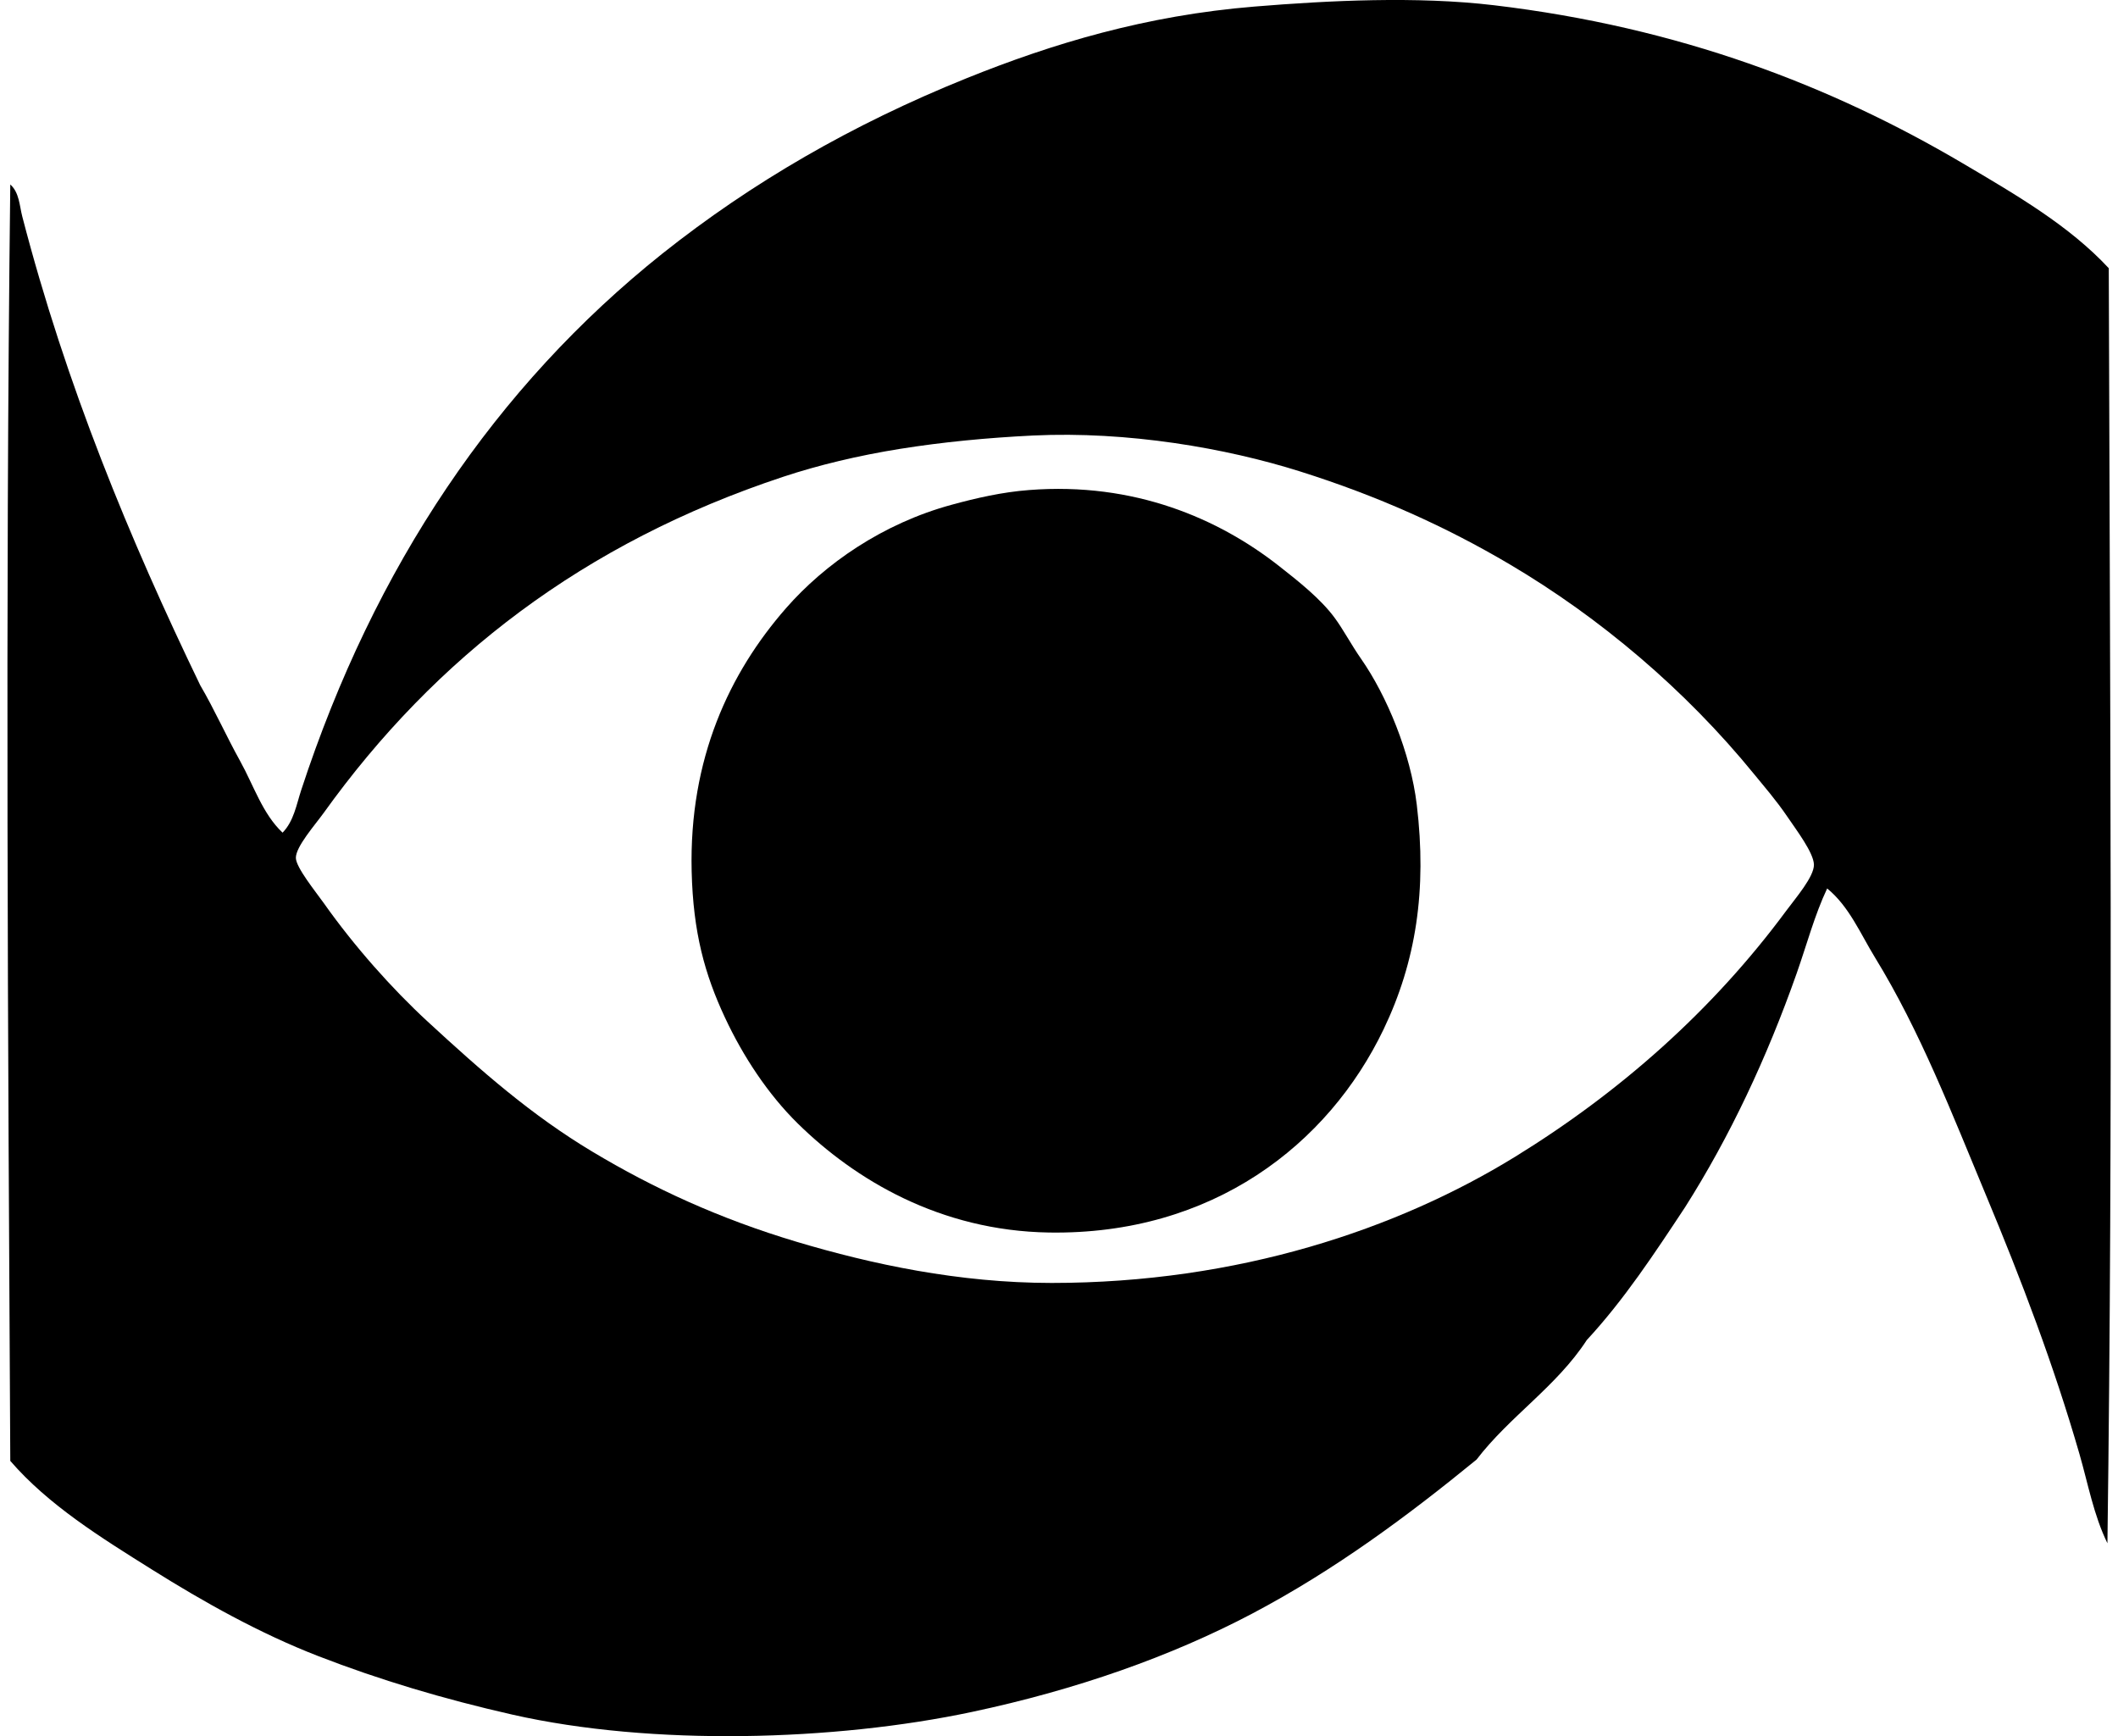
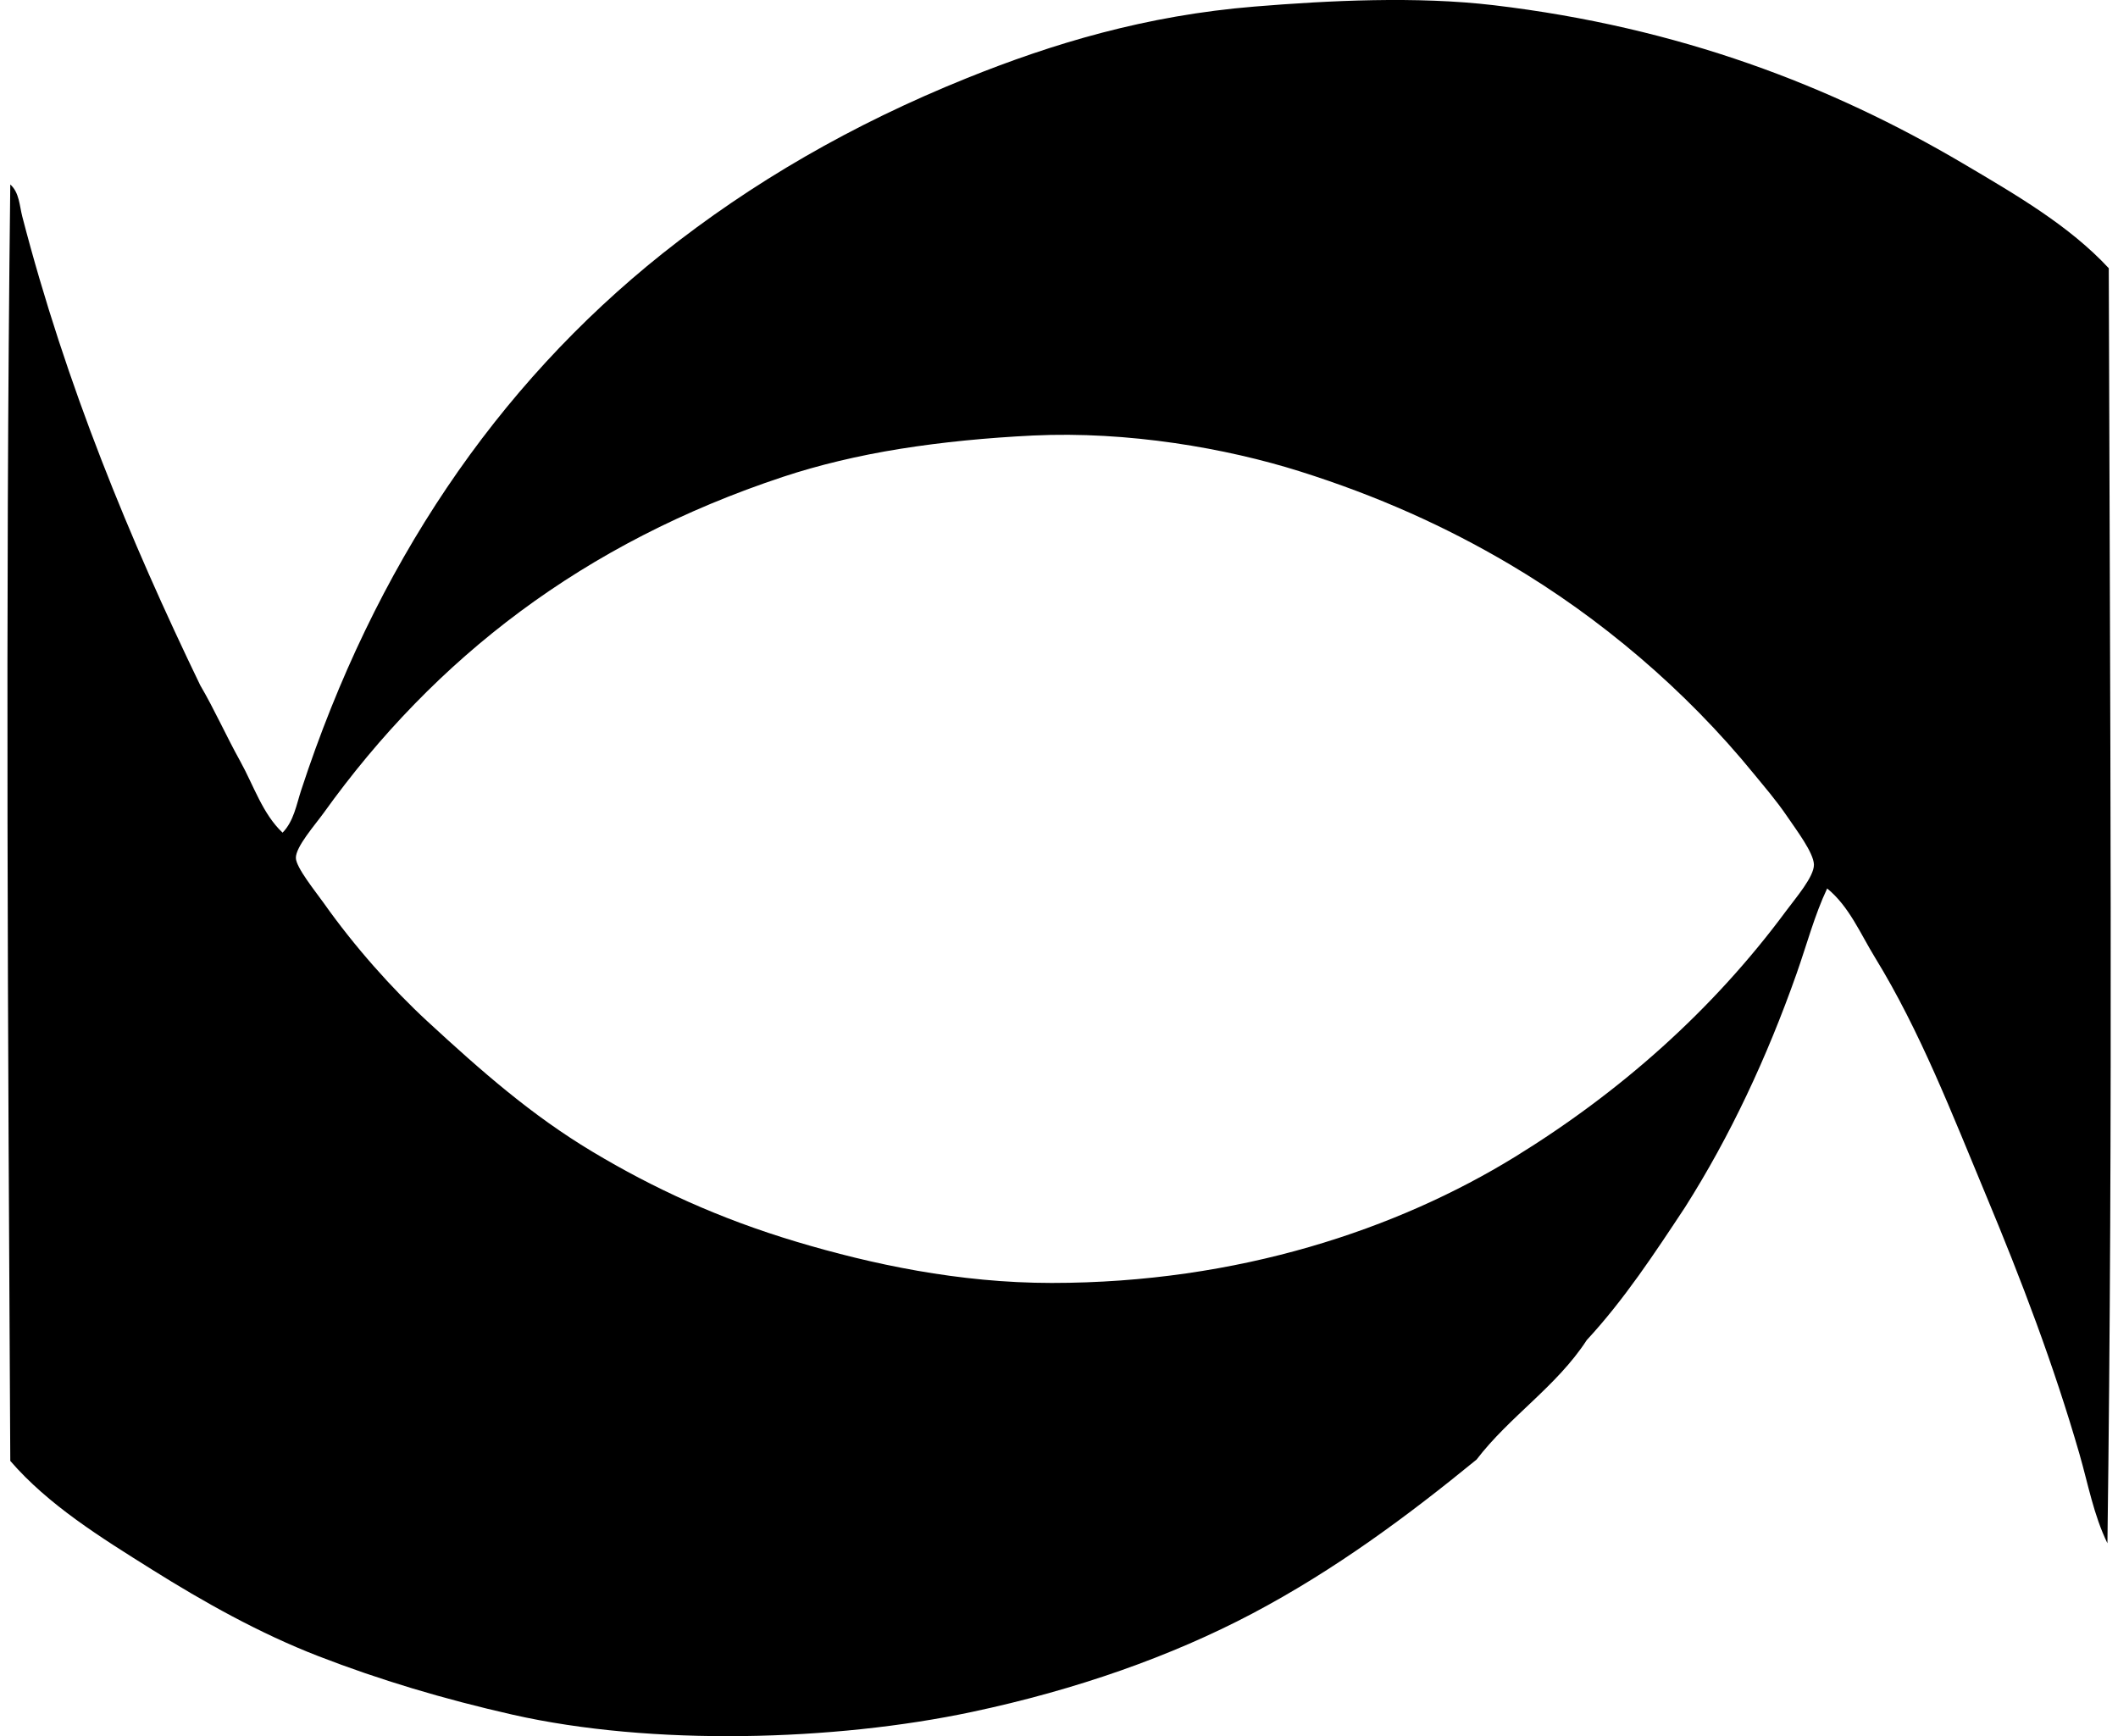
<svg xmlns="http://www.w3.org/2000/svg" width="244" height="200" fill="none" viewBox="0 0 244 200">
  <path fill="#000" fill-rule="evenodd" d="M242.782 177.78c-1.586-3.245-2.223-6.821-3.214-10.253-2.967-10.287-6.739-20.162-10.711-29.685-3.962-9.499-7.634-19.043-12.852-27.541-1.676-2.729-2.977-5.889-5.51-7.954-1.445 3.05-2.337 6.44-3.517 9.792-3.428 9.723-7.699 18.809-12.852 26.928-3.531 5.342-7.052 10.694-11.323 15.302-3.476 5.349-8.873 8.773-12.7 13.771-7.875 6.439-16.29 12.703-25.858 17.749-9.276 4.891-20.22 8.766-32.284 11.323-15.811 3.352-36.837 3.955-52.937.307-7.94-1.8-15.316-4.01-22.34-6.733-6.805-2.636-13.258-6.27-19.126-9.946-5.979-3.745-11.991-7.476-16.373-12.549-.265-49.148-.585-97.749 0-147.038 1.04.919 1.06 2.45 1.377 3.672C7.61 44.4 14.972 62.172 23.068 78.94c1.624 2.764 2.99 5.84 4.591 8.721 1.58 2.847 2.582 6.079 4.894 8.26 1.298-1.328 1.6-3.245 2.145-4.897C43.14 65.242 57.123 44.516 76.314 29.21c10.301-8.184 21.845-14.875 35.037-20.196 9.909-3.996 20.651-7.238 33.203-8.26 8.556-.699 18.657-1.205 27.541-.152C193.5 3.14 210.994 9.9 226.107 18.81c6.216 3.666 12.284 7.197 16.83 12.088.138 48.965.499 98.423-.155 146.883ZM103.701 51.705c-4.842.775-9.458 1.887-13.464 3.215C67.25 62.526 50.13 75.75 37.3 93.63c-1.002 1.393-3.236 3.916-3.215 5.203.017 1.105 2.289 3.896 3.215 5.201 3.538 5.008 7.878 9.874 11.932 13.615 6.305 5.817 12.001 10.811 18.971 14.996 7.12 4.271 14.686 7.747 23.562 10.404 8.649 2.585 18.703 4.74 29.379 4.743 21.549 0 39.883-6.216 53.399-14.534 12.07-7.431 22.736-16.848 31.213-28.309 1.108-1.5 3.249-3.968 3.214-5.355-.037-1.373-2.034-3.996-3.059-5.51-1.322-1.945-2.688-3.497-3.824-4.895-7.954-9.767-17.808-18.062-28.154-24.174-7.351-4.344-15.222-7.889-24.174-10.711-8.512-2.685-19.832-4.653-30.756-4.134-5.269.258-10.415.754-15.302 1.535Z" clip-rule="evenodd" />
-   <path fill="#000" fill-rule="evenodd" d="M118.542 56.452c12.177-.953 21.879 3.325 28.766 8.721 2.31 1.81 4.822 3.803 6.426 5.968 1.022 1.377 1.913 3.101 3.06 4.743 2.97 4.254 5.709 10.855 6.425 16.83 1.177 9.795-.089 18.069-3.823 25.858-6.378 13.296-19.735 23.714-38.558 23.411-12.559-.203-22.344-6.092-28.918-12.545-3.418-3.356-6.309-7.724-8.415-12.243-2.306-4.942-3.655-9.764-3.824-16.83-.31-12.989 4.371-22.87 10.862-30.294 4.475-5.114 11.141-9.771 19.126-11.933 2.781-.76 5.779-1.449 8.873-1.686Z" clip-rule="evenodd" />
</svg>